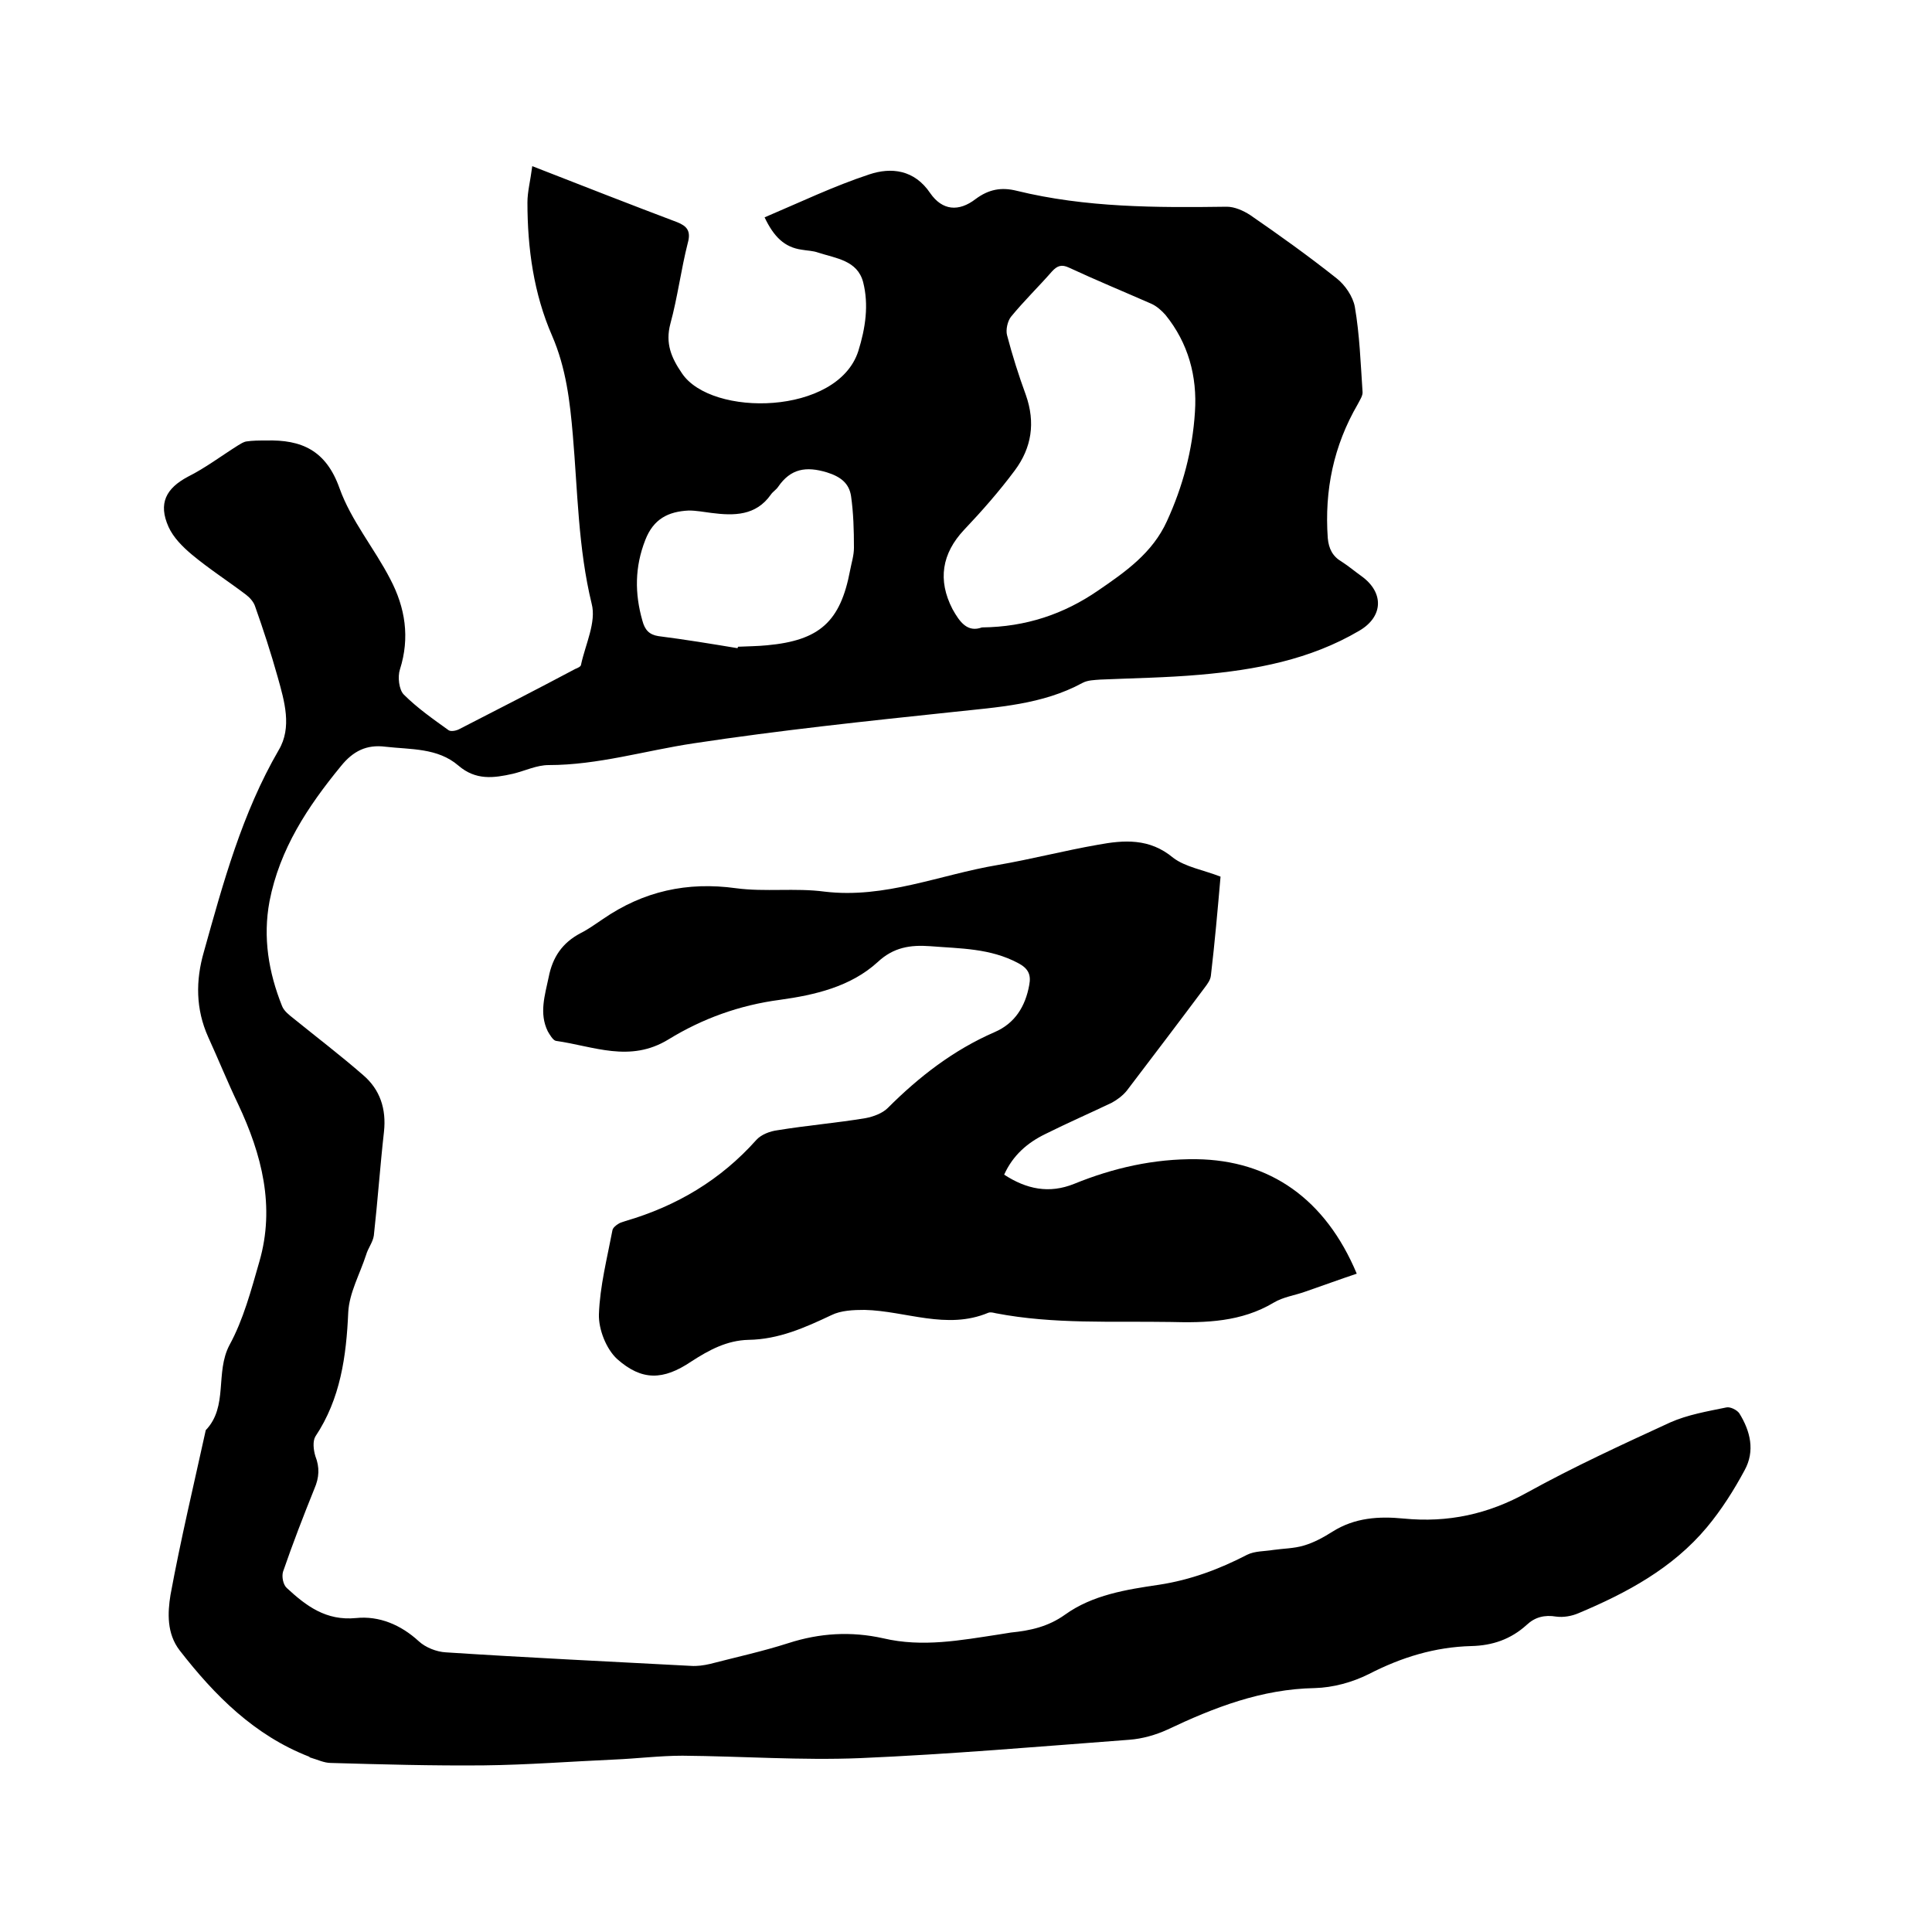
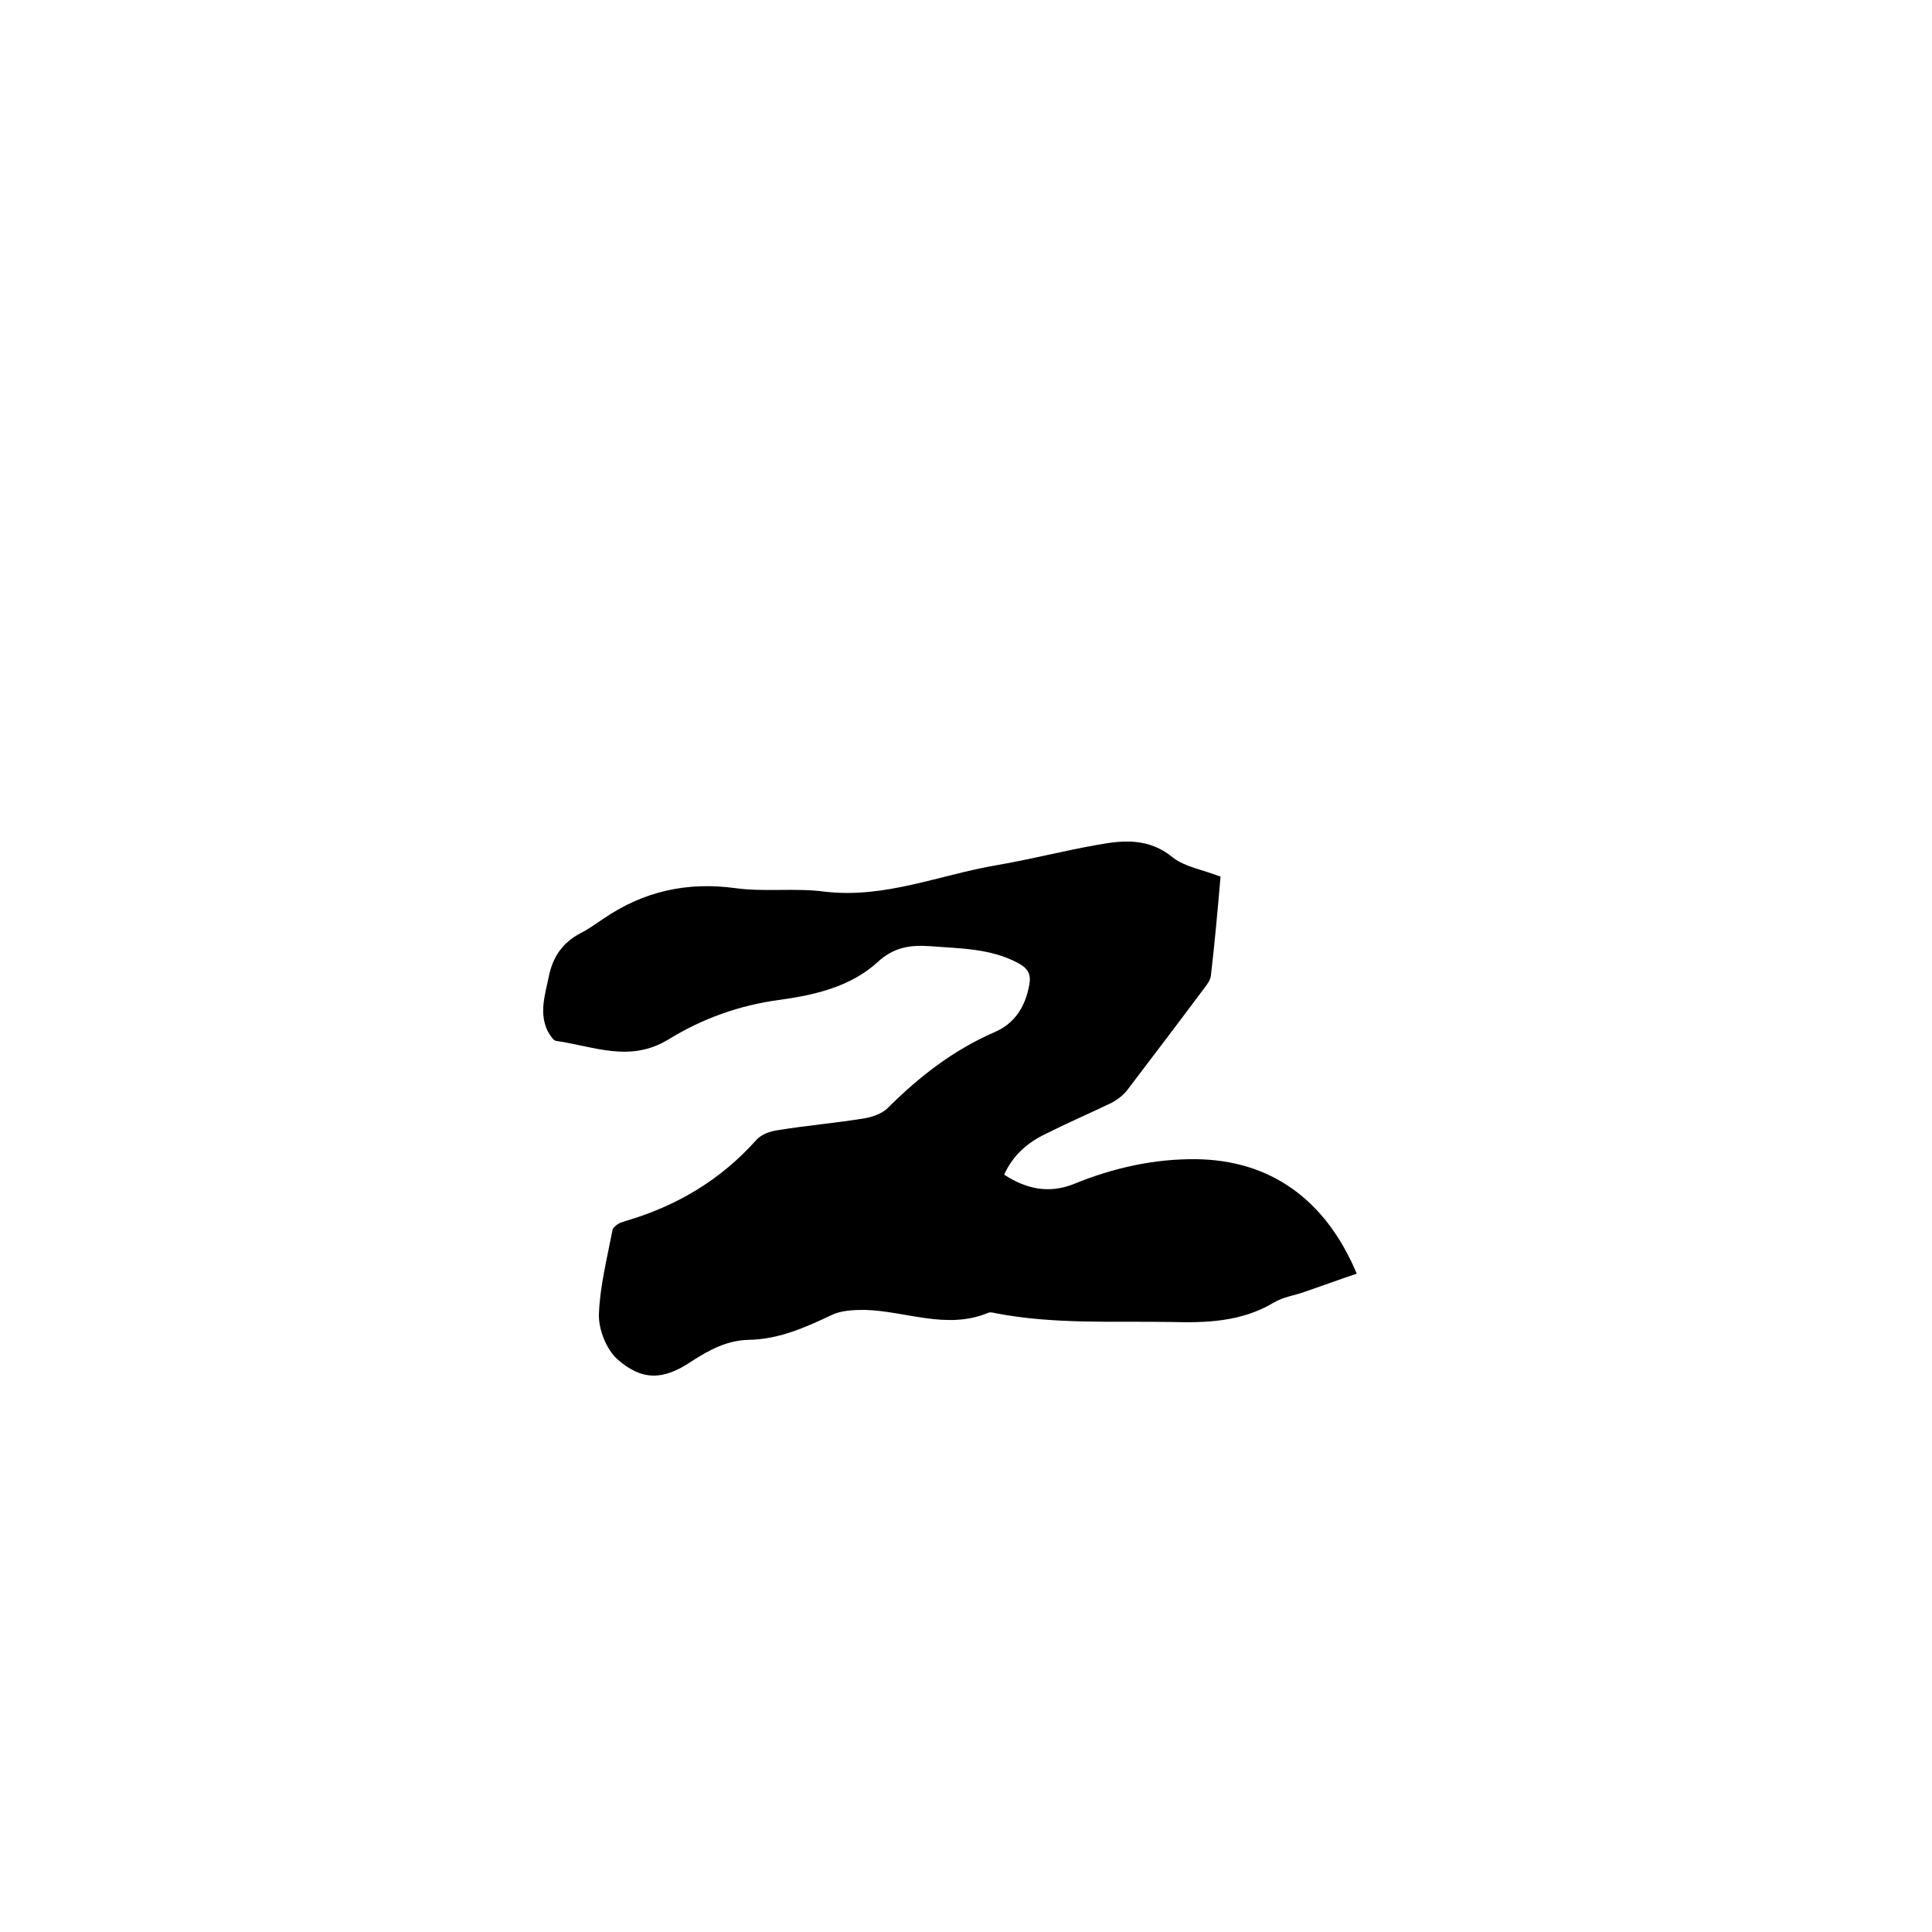
<svg xmlns="http://www.w3.org/2000/svg" enable-background="new 0 0 400 400" viewBox="0 0 400 400">
-   <path d="m110.2 34.4c10.5 4.1 20.2 7.9 30 11.6 2 .8 2.9 1.8 2.2 4.3-1.4 5.5-2.1 11.2-3.6 16.7-1.1 4.1.2 7.1 2.4 10.3 6.1 9.1 32.2 8.7 36.5-4.6 1.5-4.8 2.2-9.6 1-14.3-1.2-4.5-5.6-4.9-9.3-6.1-1.1-.4-2.3-.4-3.4-.6-3.6-.5-5.8-2.7-7.7-6.7 7.3-3.1 14.4-6.5 21.7-8.9 4.5-1.5 9.3-1 12.6 3.9 2.5 3.6 5.9 3.9 9.4 1.2 2.7-2 5.3-2.5 8.5-1.7 14.3 3.5 28.9 3.5 43.5 3.3 1.6 0 3.4.8 4.8 1.7 6.1 4.2 12.1 8.5 17.9 13.1 1.8 1.4 3.4 3.8 3.8 5.9 1 5.8 1.2 11.7 1.6 17.6.1.8-.6 1.8-1 2.6-5 8.6-6.9 17.8-6.2 27.7.2 2.2 1 3.8 2.9 4.9 1.4.9 2.7 2 4.1 3 4.7 3.4 4.5 8.4-.5 11.3-10.2 6-21.5 8.1-33 9.1-6.8.6-13.7.7-20.6 1-1.2.1-2.6.1-3.7.7-8.3 4.5-17.5 5-26.7 6-18 1.9-36 3.8-53.8 6.5-10 1.5-19.8 4.5-30 4.5-2.5 0-4.9 1.2-7.4 1.8-4 .9-7.7 1.4-11.3-1.7-4.3-3.7-9.9-3.3-15.1-3.9-3.9-.5-6.7.9-9.2 4-6.9 8.4-12.7 17.2-14.8 28-1.4 7.5-.2 14.7 2.6 21.7.4 1 1.4 1.8 2.3 2.5 4.8 3.9 9.8 7.7 14.5 11.8 3.5 3 4.8 7 4.3 11.7-.8 7.1-1.3 14.3-2.1 21.5-.2 1.4-1.2 2.6-1.6 4-1.3 4-3.5 7.9-3.7 11.9-.4 9.1-1.6 17.9-6.8 25.7-.6 1-.4 2.8 0 4.1.9 2.3.8 4.4-.2 6.7-2.3 5.7-4.5 11.4-6.5 17.2-.3 1 0 2.7.8 3.4 4 3.7 8.1 6.8 14.3 6.2 4.8-.5 9.3 1.4 13 4.8 1.4 1.3 3.7 2.2 5.6 2.3 16.9 1.1 33.8 1.9 50.7 2.8 1.3.1 2.7-.1 4-.4 5.4-1.4 10.9-2.6 16.2-4.3 6.5-2.1 13-2.5 19.7-1 8.1 1.9 16 .4 23.9-.8.8-.1 1.7-.3 2.5-.4 4-.4 7.7-1.2 11.2-3.7 5.7-4.1 12.7-5.2 19.5-6.2 6.5-1 12.4-3.2 18.2-6.2 1.6-.8 3.6-.7 5.4-1 2.1-.3 4.3-.3 6.3-.9 2.1-.6 4.1-1.7 6-2.9 4.6-2.9 9.6-3.2 14.7-2.7 9.2.9 17.5-.9 25.6-5.4 9.6-5.3 19.6-9.9 29.6-14.5 3.6-1.6 7.7-2.3 11.6-3.1.8-.2 2.2.5 2.7 1.2 2.3 3.7 3.3 7.8 1.1 11.8-2.2 4.1-4.8 8.2-7.8 11.8-7.1 8.5-16.6 13.6-26.6 17.8-1.4.6-3.1.9-4.6.7-2.4-.4-4.4.1-6.1 1.7-3.3 3-7.1 4.3-11.5 4.4-7.5.2-14.4 2.3-21.2 5.8-3.4 1.7-7.4 2.8-11.2 2.9-11 .2-20.8 4-30.5 8.6-2.4 1.1-5.2 1.9-7.9 2.1-18.6 1.4-37.1 3-55.7 3.8-12.2.5-24.5-.4-36.8-.5-4.7 0-9.4.6-14.2.8-9 .4-17.9 1.1-26.9 1.2-10.6.1-21.2-.2-31.7-.5-1.4 0-2.8-.7-4.2-1.1-.1 0-.2-.1-.3-.2-11.3-4.4-19.5-12.6-26.8-22-2.7-3.5-2.5-7.8-1.9-11.5 2.1-11.4 4.8-22.7 7.3-34.1 4.7-4.9 1.9-11.9 4.9-17.6 2.9-5.3 4.5-11.4 6.2-17.3 3.3-11.4.5-22.2-4.4-32.6-2.2-4.6-4.1-9.3-6.2-13.9-2.6-5.8-2.6-11.7-.9-17.6 4-14.3 7.9-28.7 15.5-41.8 2.8-4.7 1.2-10.1-.2-15.1s-3-9.9-4.7-14.7c-.3-.9-1.1-1.8-1.9-2.4-3.7-2.8-7.6-5.3-11.2-8.3-1.9-1.6-3.8-3.5-4.8-5.7-2.2-4.9-.5-8 4-10.4 3.6-1.8 6.9-4.3 10.4-6.5.5-.3 1.1-.7 1.7-.8 1.3-.2 2.7-.2 4.1-.2 7.3-.2 12.4 2 15.2 9.9 2.4 6.7 7.2 12.4 10.5 18.8 3.1 5.9 4.1 12.1 2 18.7-.5 1.5-.2 4.2.8 5.2 2.8 2.8 6.1 5.1 9.3 7.4.5.3 1.6.1 2.3-.3 8-4.1 16-8.2 23.9-12.4.5-.2 1.2-.5 1.2-.9.9-4.2 3.2-8.8 2.2-12.6-2.8-11.5-2.9-23.3-3.9-34.9-.6-7-1.4-13.9-4.3-20.6-3.8-8.7-5.1-18.1-5.1-27.6 0-2.2.6-4.4 1-7.5zm93.1 95.5c9.2-.1 17-2.8 24-7.6 5.7-3.9 11.3-7.8 14.3-14.4 3.3-7.2 5.3-14.7 5.8-22.6.5-7.4-1.4-14.3-6.1-20.1-.8-.9-1.8-1.8-2.9-2.3-5.7-2.5-11.5-4.9-17.1-7.5-1.5-.7-2.4-.4-3.5.8-2.8 3.2-5.8 6.1-8.5 9.4-.7.9-1.1 2.7-.8 3.8 1.1 4.2 2.4 8.3 3.9 12.4 2 5.7 1.2 10.9-2.3 15.6-3.2 4.3-6.8 8.4-10.5 12.3-4.6 4.9-5.5 10.4-2.4 16.4 1.5 2.7 3.1 4.9 6.1 3.8zm-50.6 4.3c0-.1.1-.2.1-.3 2-.1 4-.1 6-.3 10.9-1 15.2-4.9 17.2-15.5.3-1.6.8-3.1.8-4.7 0-3.6-.1-7.2-.6-10.7-.4-2.6-2.1-4-5-4.9-4.3-1.3-7.5-.8-10.1 3-.4.6-1.1 1-1.5 1.6-3.1 4.4-7.6 4.4-12.3 3.8-1.6-.2-3.1-.5-4.7-.5-4.2.2-7.3 1.7-9 6.1-2.2 5.6-2.2 11.1-.6 16.7.5 1.9 1.4 2.9 3.3 3.2 5.5.7 11 1.6 16.4 2.5z" />
  <path d="m252.7 181.5c-.6 6.9-1.2 13.7-2 20.5-.1.9-.7 1.7-1.3 2.5-5.3 7.1-10.7 14.2-16.1 21.3-.8 1-2 1.9-3.1 2.5-4.6 2.2-9.2 4.2-13.8 6.5-3.7 1.8-6.7 4.4-8.5 8.4 4.6 3 9.3 4 14.5 1.9 8.1-3.3 16.5-5.2 25.3-5.1 15.2.2 26.7 8.2 33.2 23.7-3.6 1.2-7.1 2.5-10.6 3.7-2.2.8-4.6 1.1-6.6 2.3-6.7 4-14 4.2-21.4 4-12.1-.2-24.1.5-36.1-1.8-.5-.1-1.1-.3-1.6-.1-8.6 3.6-17.1-.4-25.6-.6-2.3 0-4.9.1-6.9 1.1-5.5 2.6-10.9 5-17.1 5.1-4.5.1-8.2 2.1-11.9 4.5-5.8 3.9-10.2 4-15.3-.5-2.3-2.1-3.9-6.2-3.8-9.3.2-5.8 1.7-11.6 2.8-17.4.1-.5.7-1 1.2-1.3.4-.3 1-.4 1.5-.6 10.6-3.1 19.7-8.5 27.1-16.8 1-1.1 2.8-1.8 4.4-2 6.1-1 12.2-1.5 18.2-2.5 1.6-.3 3.5-1 4.6-2.1 6.5-6.5 13.6-12 22.1-15.7 4.2-1.8 6.4-5.3 7.2-9.8.4-2.1-.2-3.4-2.3-4.5-5.8-3.1-12-3-18.2-3.5-4.1-.3-7.6.2-10.9 3.3-5.6 5.1-13 6.8-20.2 7.8-8.4 1.1-16.1 3.9-23.1 8.2-8 4.9-15.5 1.4-23.3.3-.6-.1-1.3-1.3-1.7-2-1.8-3.7-.6-7.4.2-11.2.8-4.1 2.8-7.1 6.6-9.1 1.6-.8 3.1-1.9 4.6-2.9 8.4-5.8 17.5-7.8 27.6-6.4 6 .8 12.3-.1 18.3.7 12.5 1.5 23.9-3.5 35.8-5.5 7-1.2 13.9-3 20.8-4.2 5.4-1 10.7-1.4 15.6 2.7 2.5 1.9 6.2 2.5 9.8 3.9z" />
</svg>